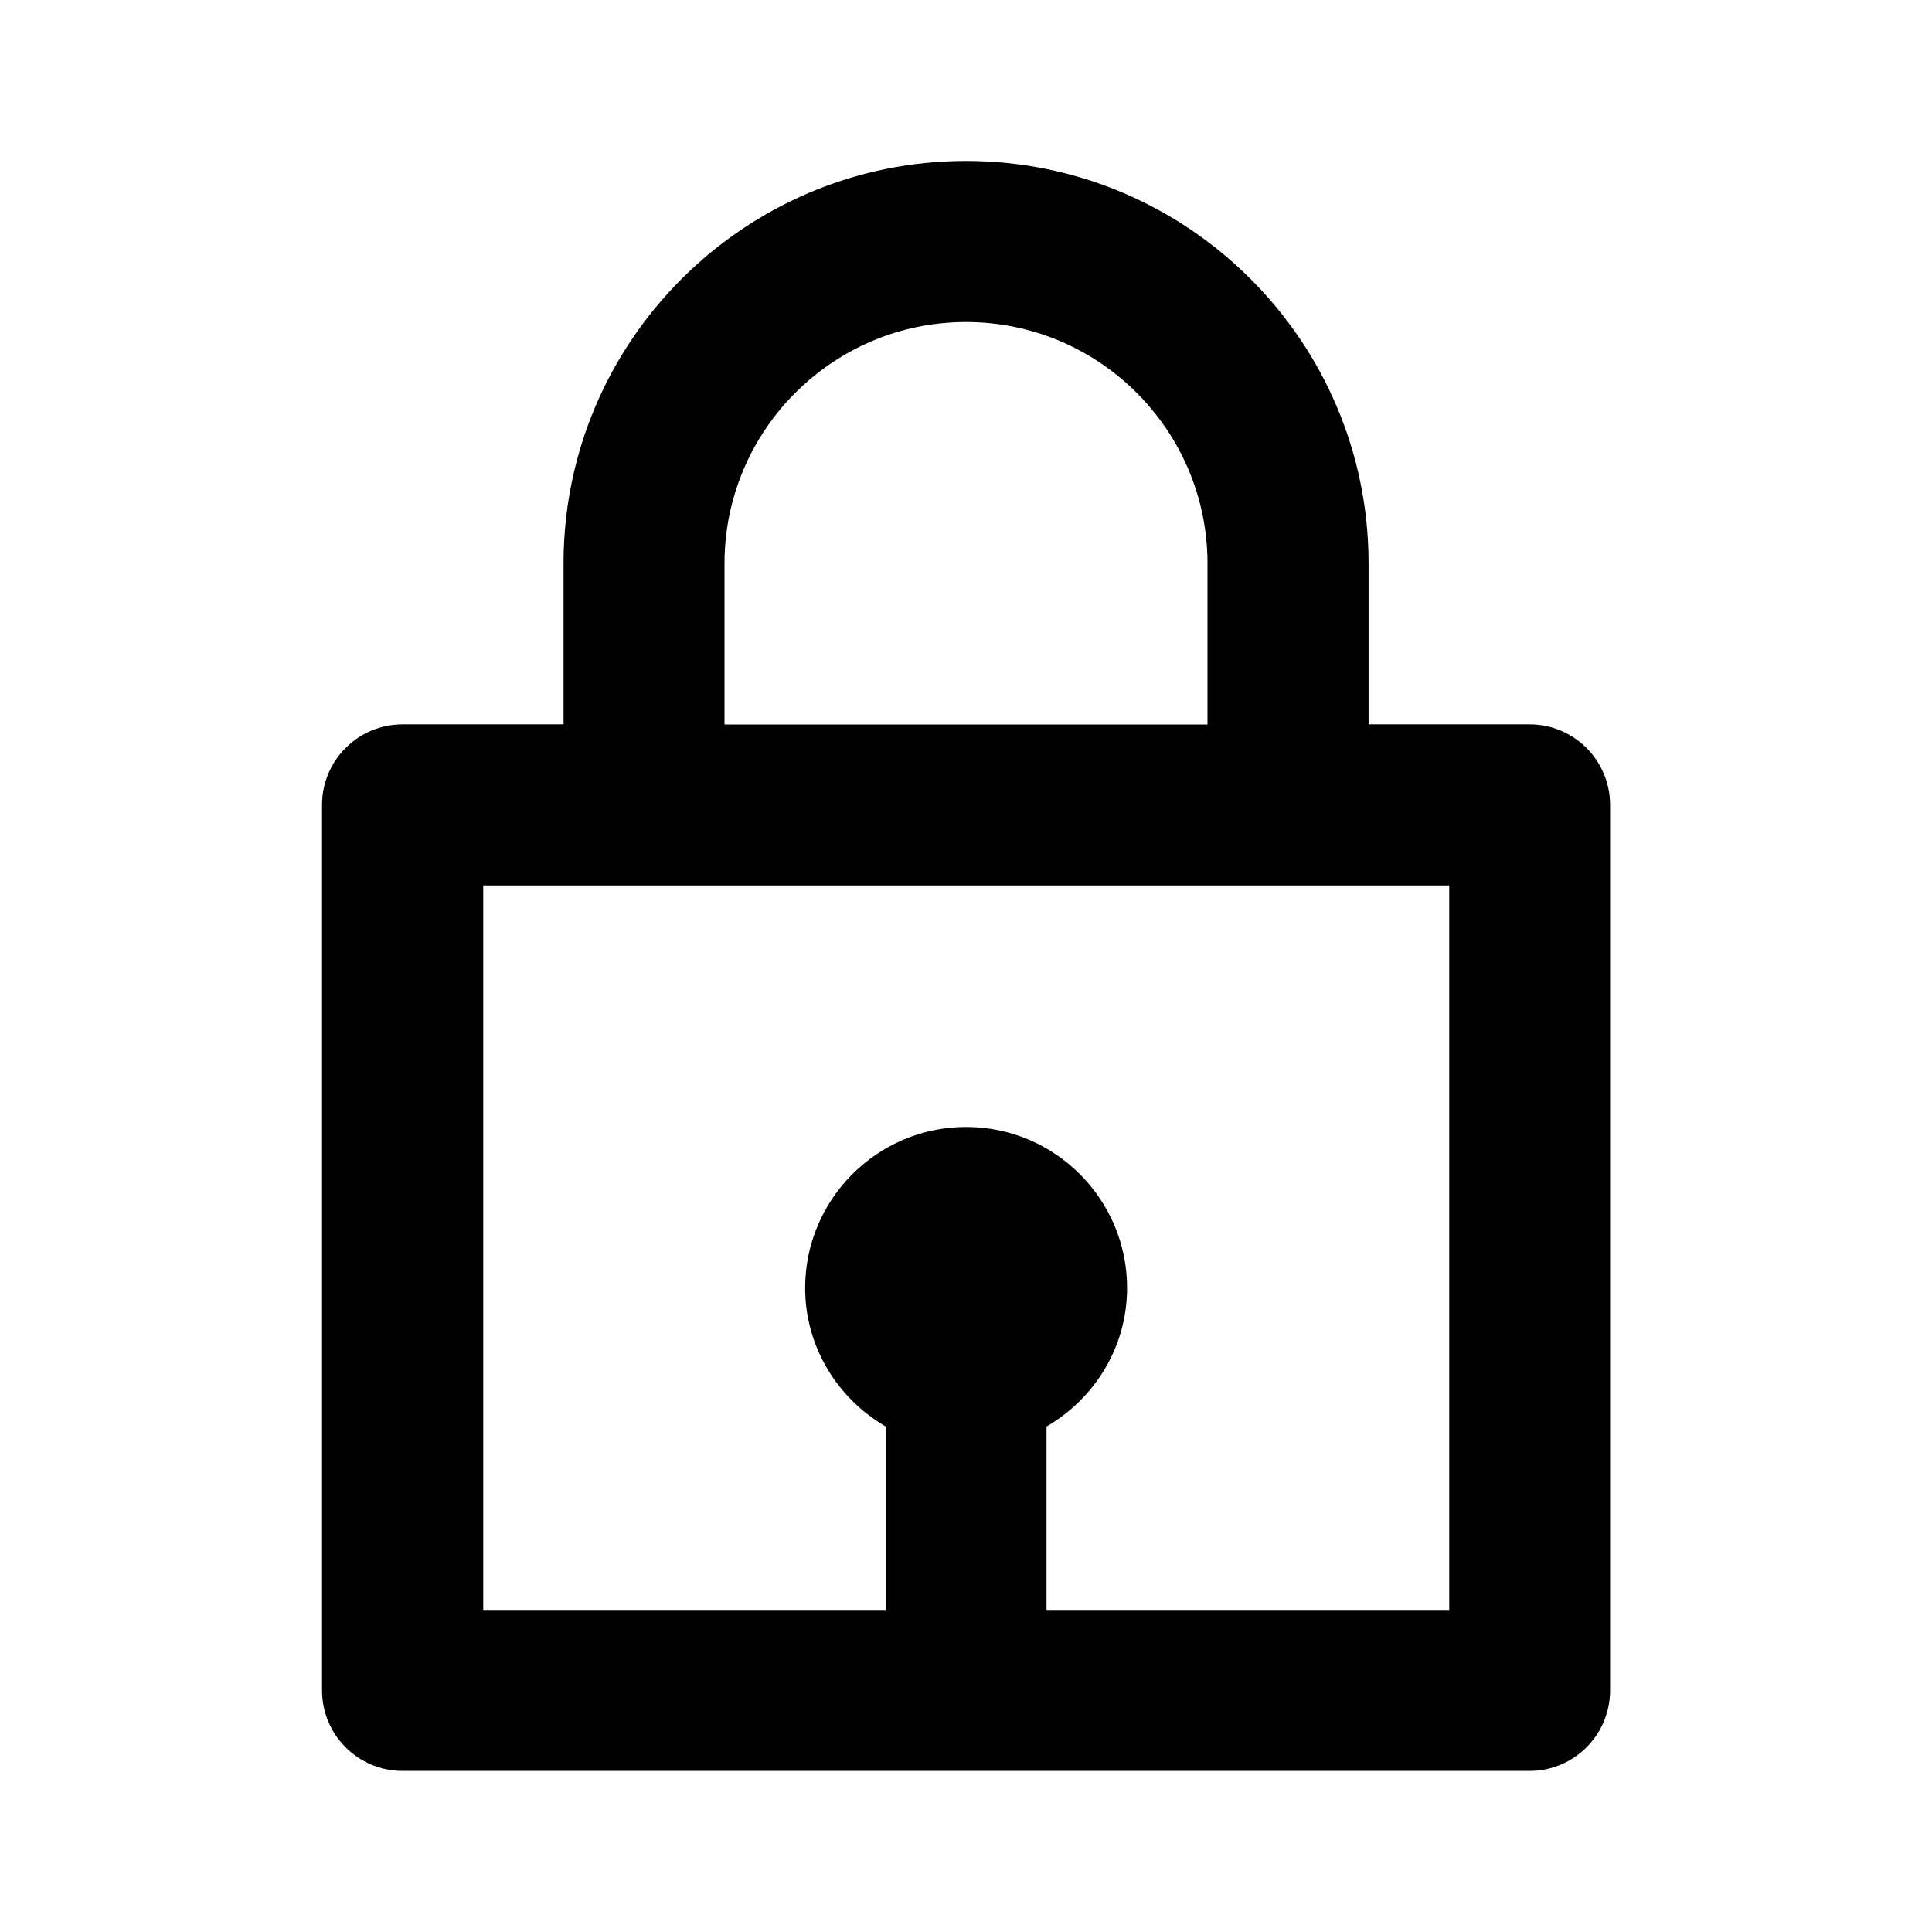
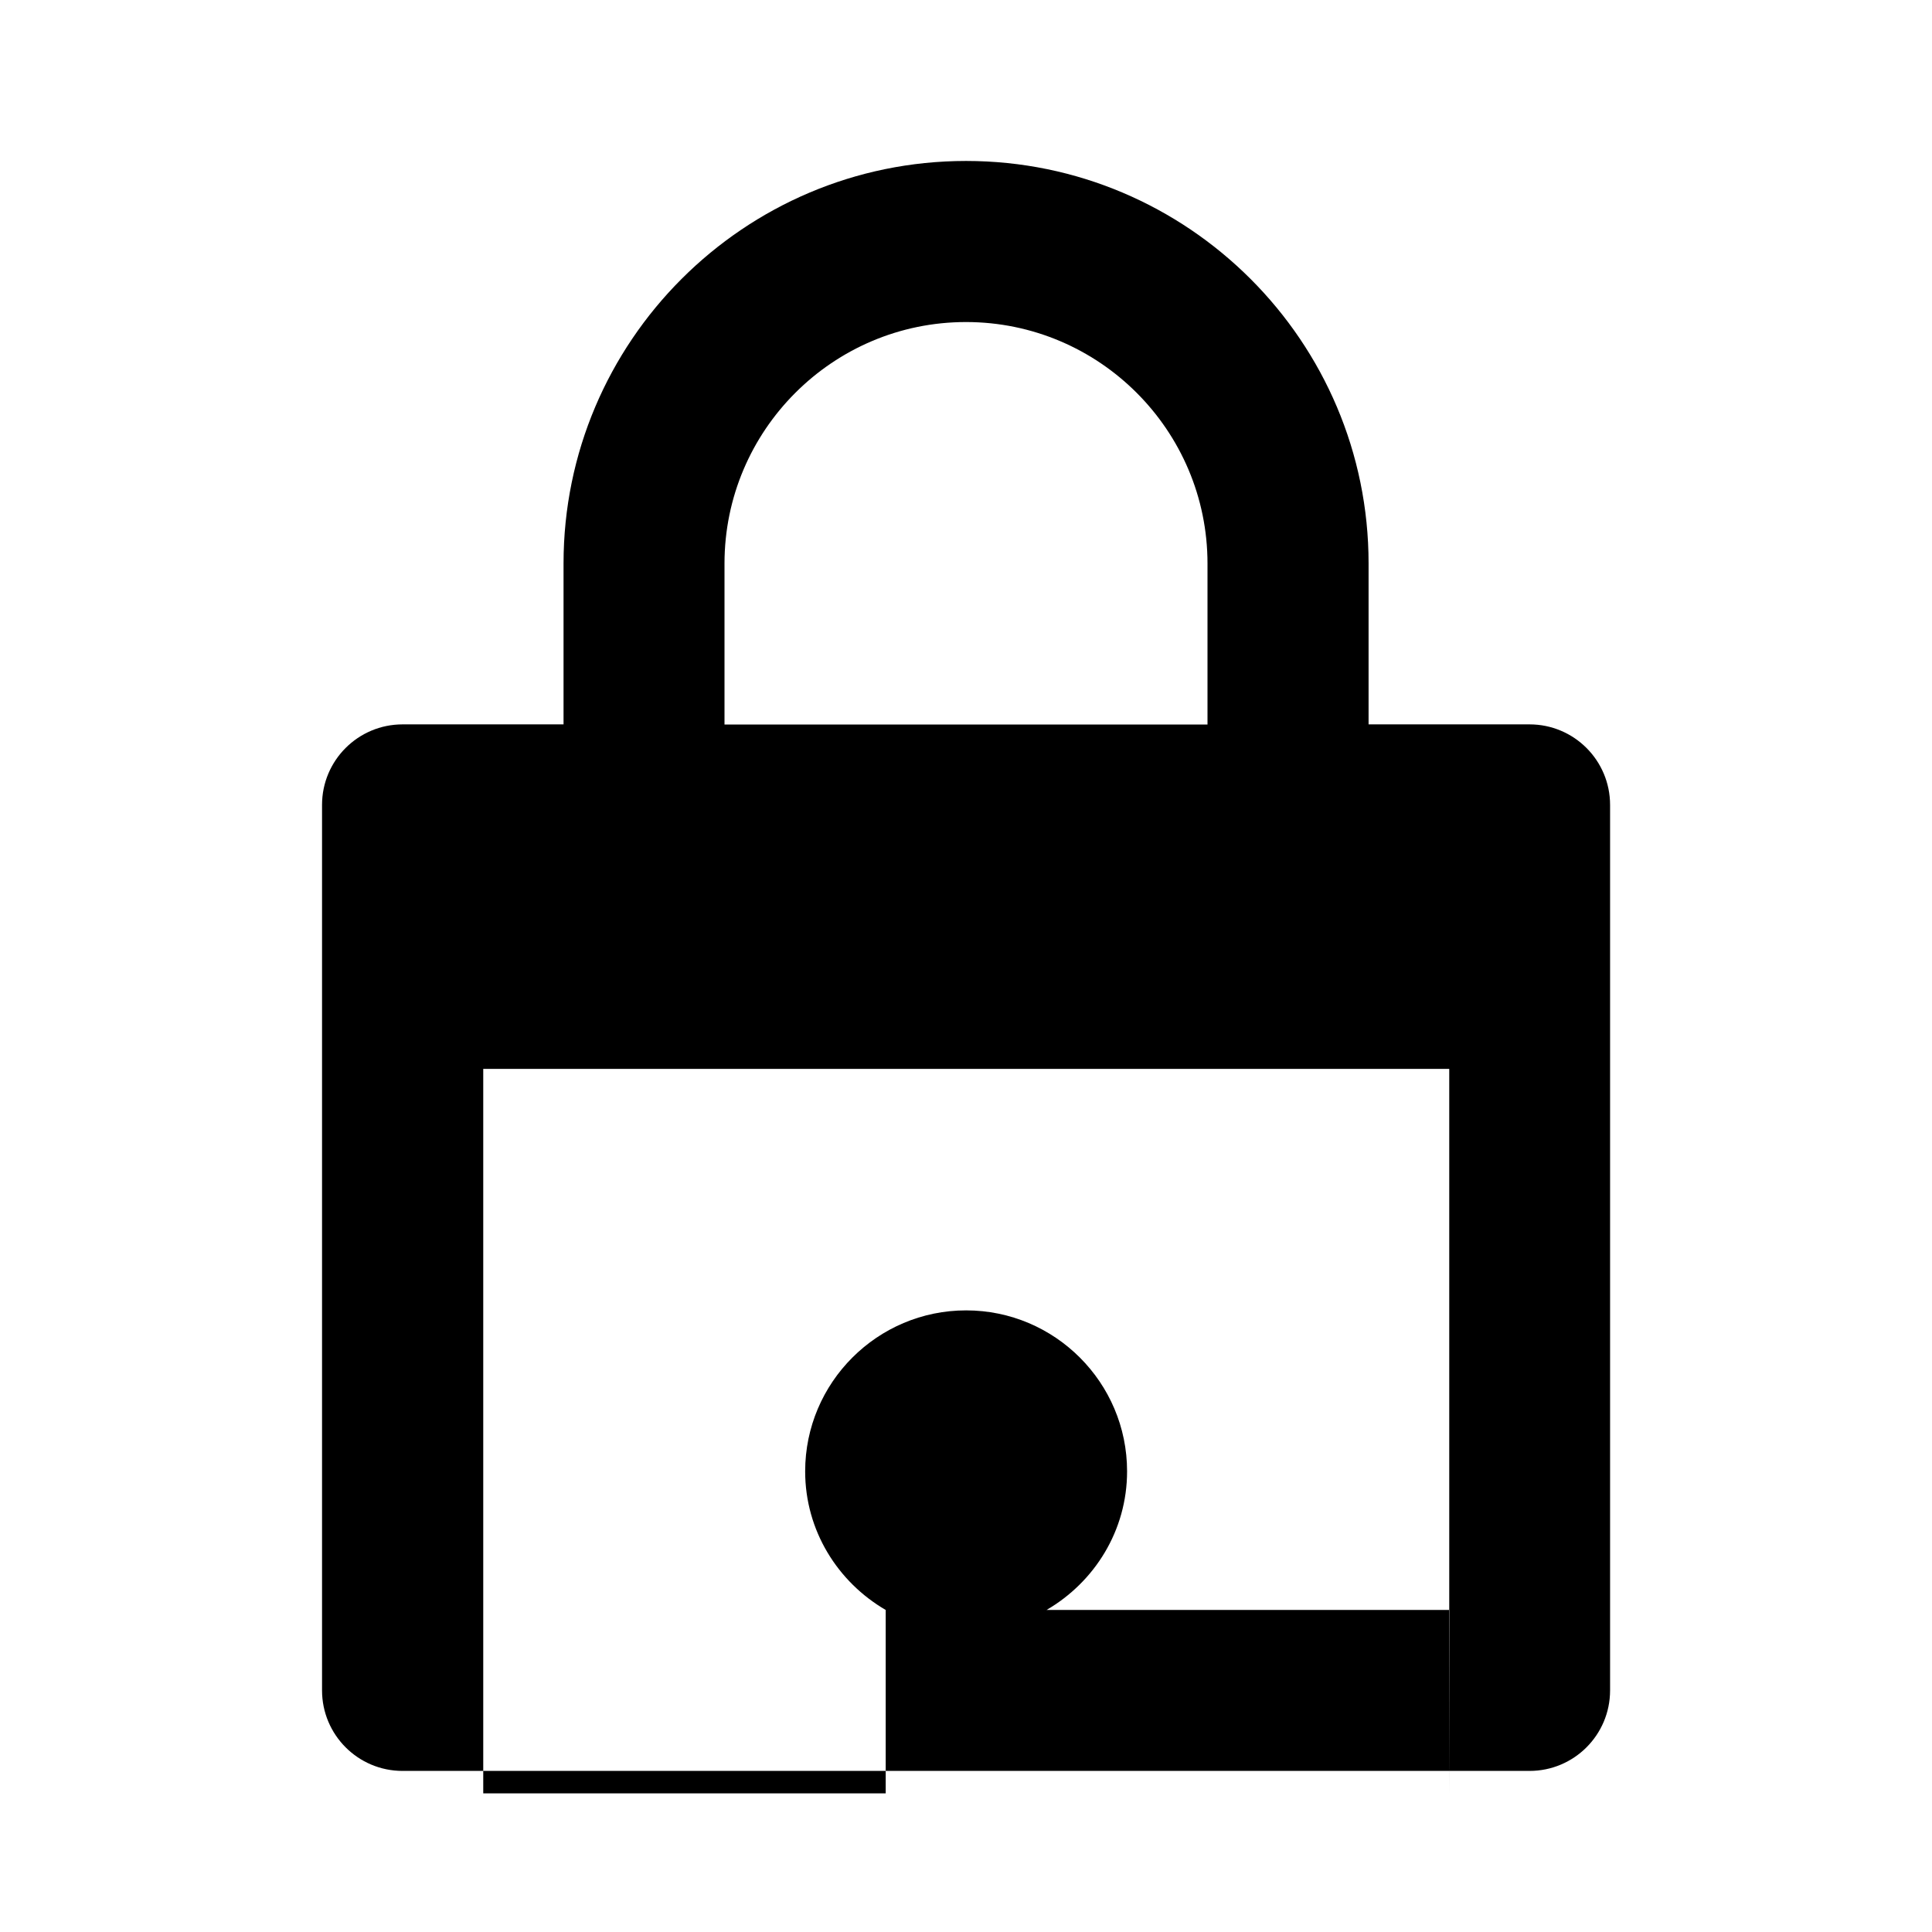
<svg xmlns="http://www.w3.org/2000/svg" version="1.1" width="16" height="16" viewBox="0 0 16 16">
  <title>bx-lock</title>
-   <path d="M8 1.333c-1.838 0-3.333 1.495-3.333 3.333v1.333h-1.333c-0.368 0-0.667 0.298-0.667 0.667v0 7.333c0 0.368 0.298 0.667 0.667 0.667v0h9.333c0.368 0 0.667-0.298 0.667-0.667v0-7.333c0-0.368-0.298-0.667-0.667-0.667v0h-1.333v-1.333c0-1.838-1.495-3.333-3.333-3.333zM6 4.667c0-1.103 0.897-2 2-2s2 0.897 2 2v1.333h-4v-1.333zM12 13.333h-3.333v-1.519c0.397-0.231 0.667-0.657 0.667-1.148 0-0.735-0.598-1.333-1.333-1.333s-1.333 0.598-1.333 1.333c0 0.491 0.27 0.917 0.667 1.148v1.519h-3.333v-6h8v6z" />
+   <path d="M8 1.333c-1.838 0-3.333 1.495-3.333 3.333v1.333h-1.333c-0.368 0-0.667 0.298-0.667 0.667v0 7.333c0 0.368 0.298 0.667 0.667 0.667v0h9.333c0.368 0 0.667-0.298 0.667-0.667v0-7.333c0-0.368-0.298-0.667-0.667-0.667v0h-1.333v-1.333c0-1.838-1.495-3.333-3.333-3.333zM6 4.667c0-1.103 0.897-2 2-2s2 0.897 2 2v1.333h-4v-1.333zM12 13.333h-3.333c0.397-0.231 0.667-0.657 0.667-1.148 0-0.735-0.598-1.333-1.333-1.333s-1.333 0.598-1.333 1.333c0 0.491 0.27 0.917 0.667 1.148v1.519h-3.333v-6h8v6z" />
</svg>